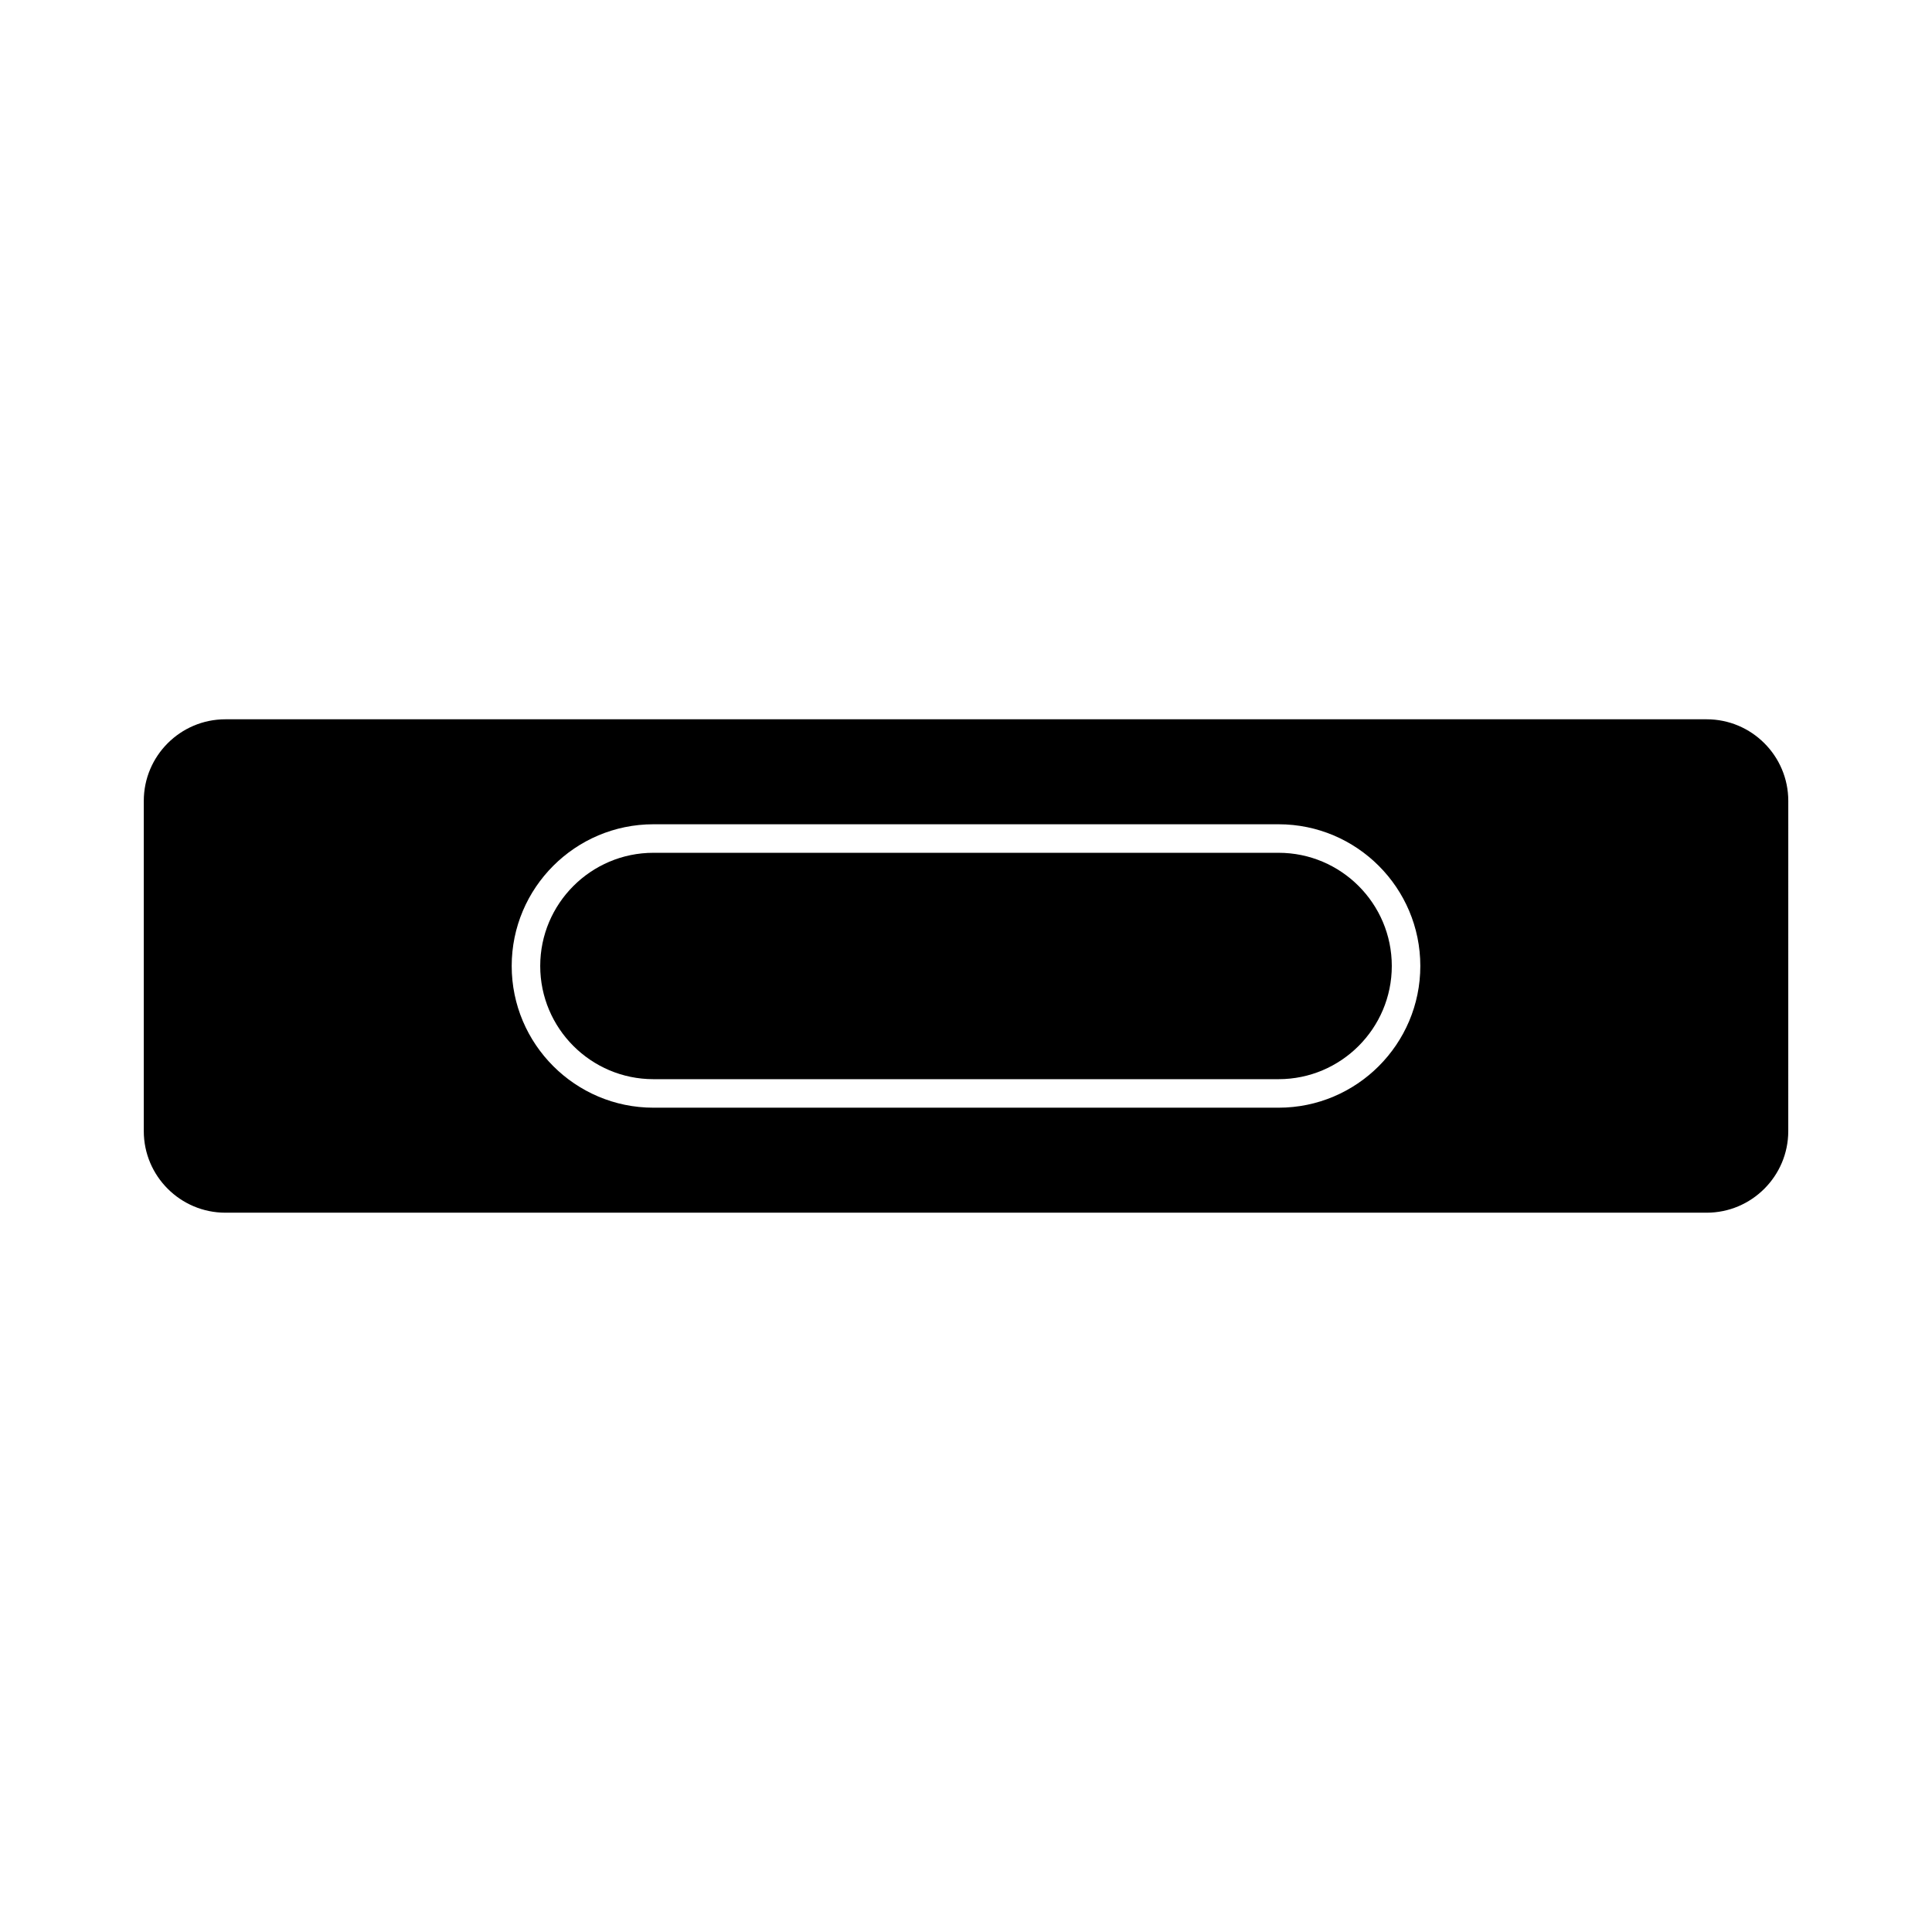
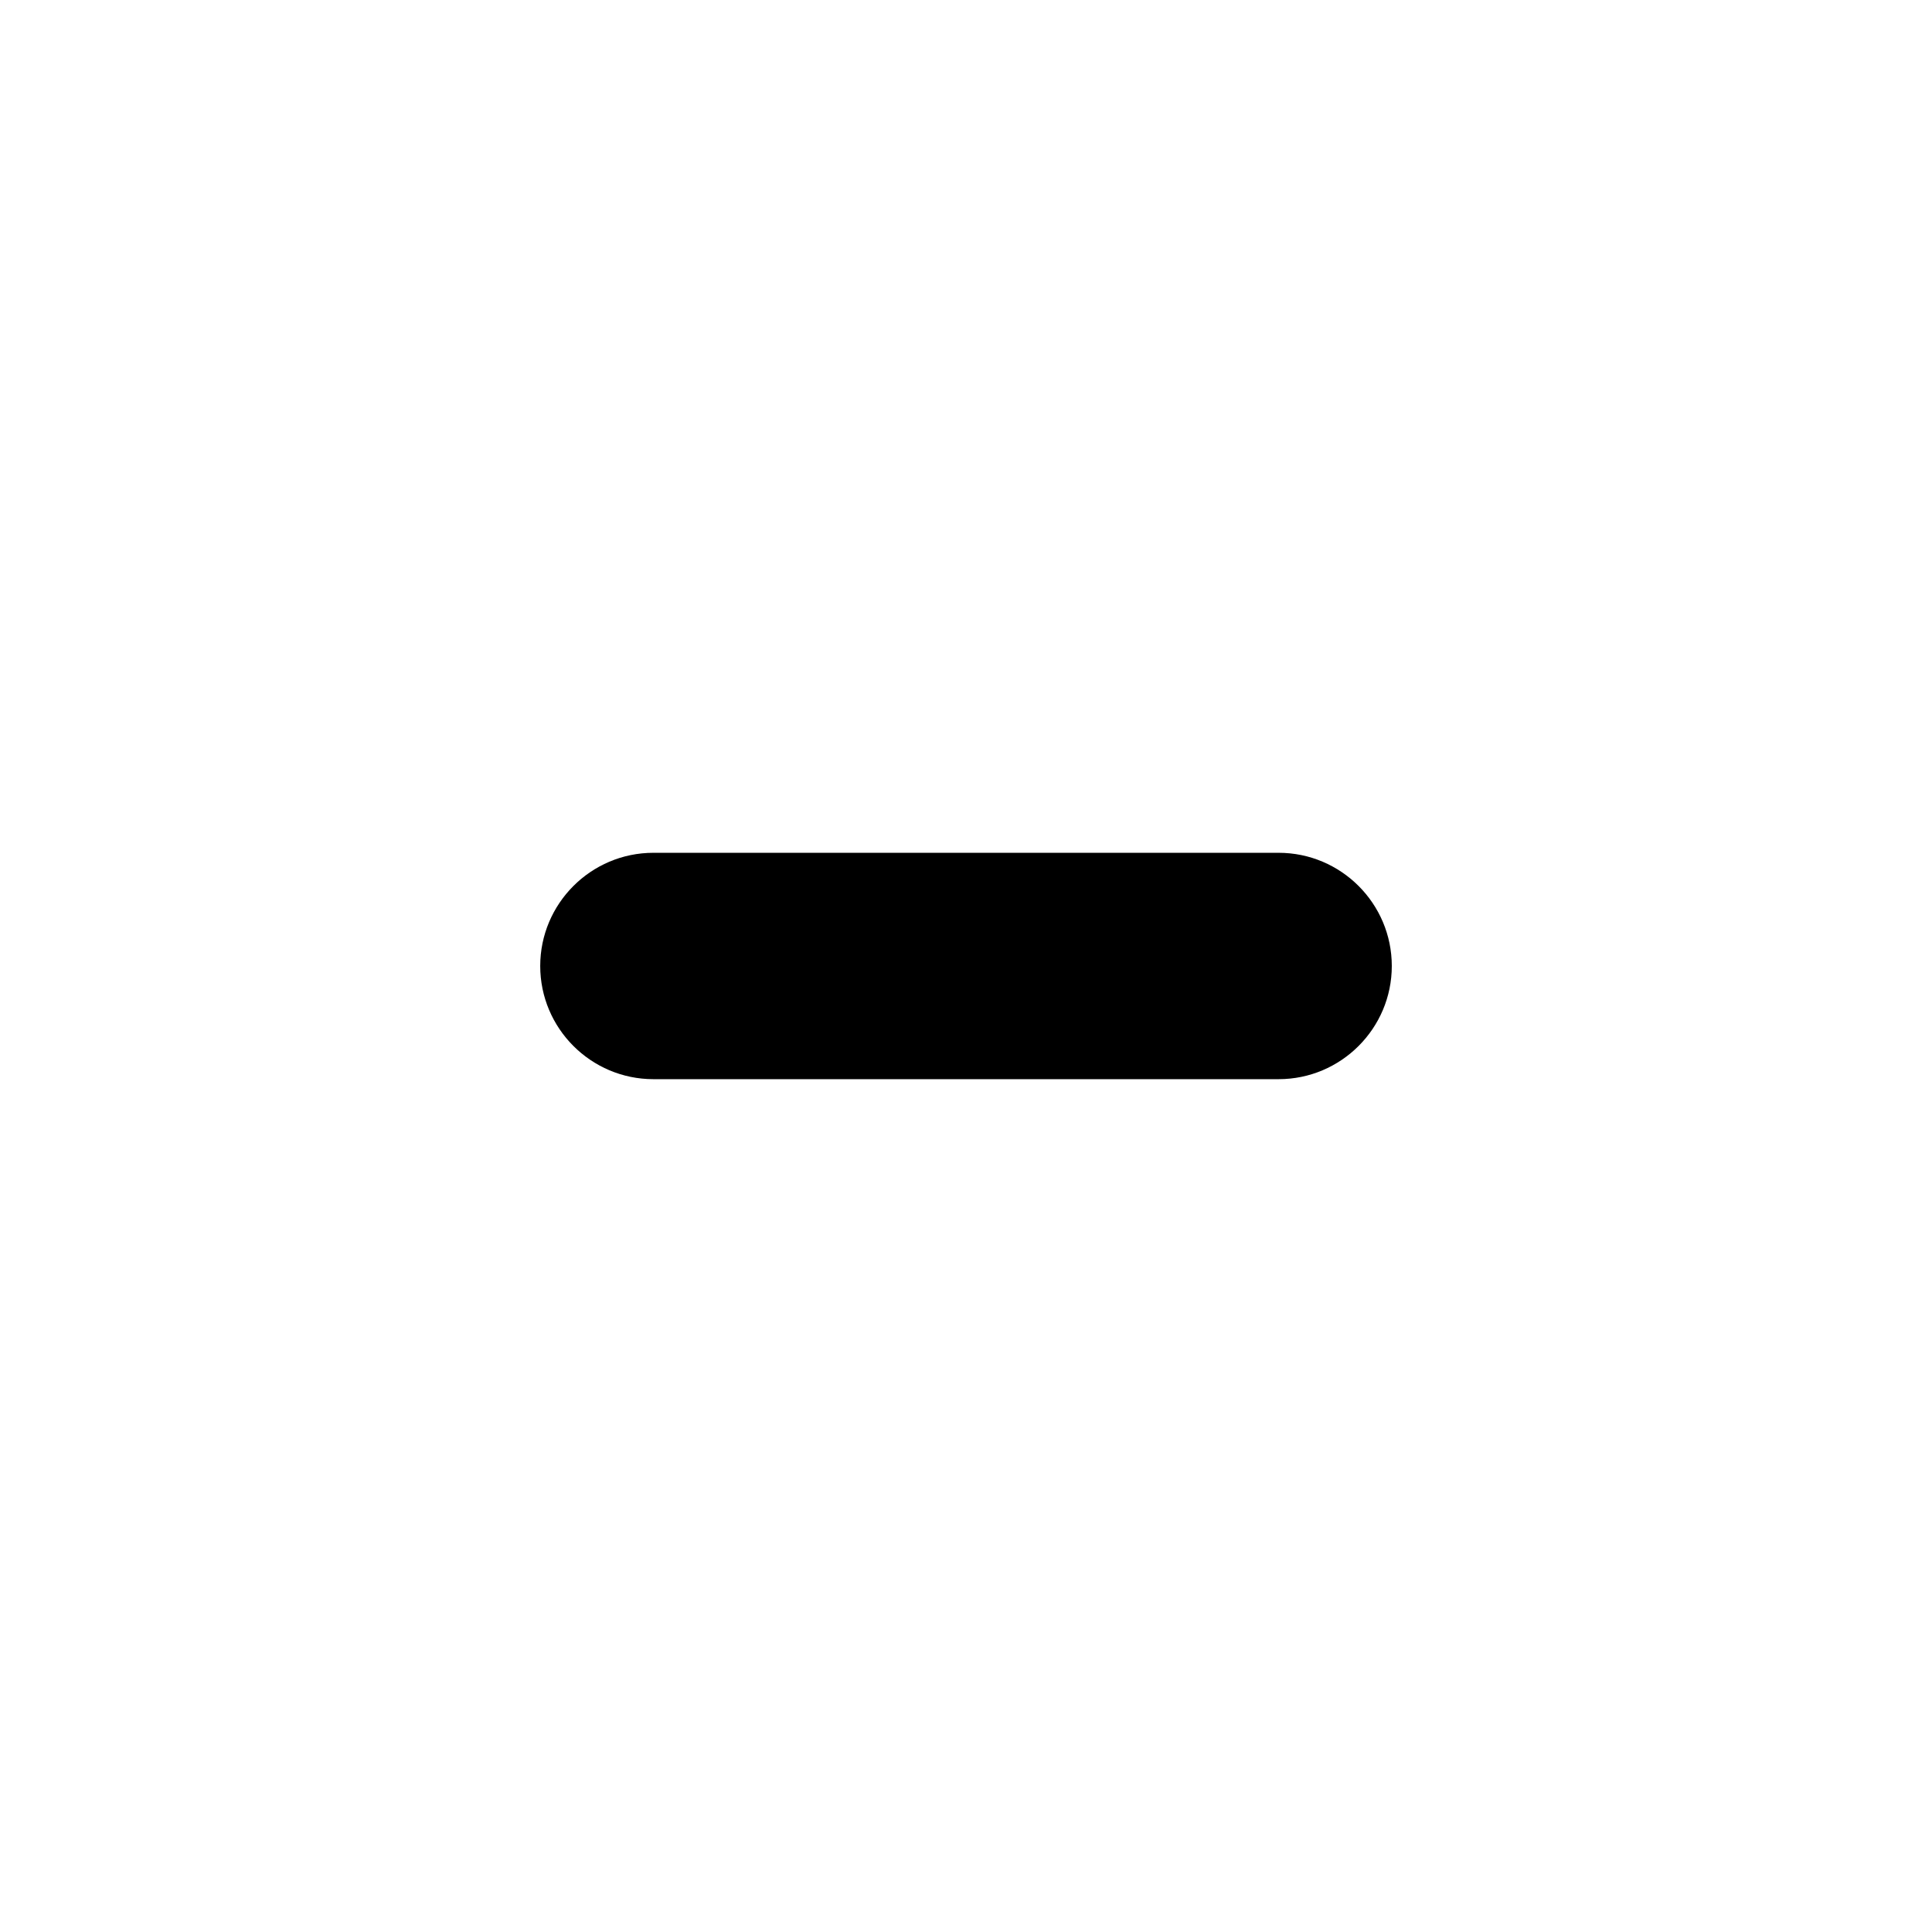
<svg xmlns="http://www.w3.org/2000/svg" fill="#000000" width="800px" height="800px" version="1.1" viewBox="144 144 512 512">
  <g>
    <path d="m482.84 370h-165.68c-16.539 0-29.996 13.457-29.996 29.996 0 16.539 13.457 29.996 29.996 29.996h165.68c16.539 0 30-13.457 30-29.996 0-16.539-13.453-29.996-30-29.996z" />
-     <path d="m596.28 334.62h-392.55c-11.926 0-21.625 9.703-21.625 21.625v87.516c0 11.914 9.703 21.617 21.625 21.617h392.55c11.922 0 21.625-9.703 21.629-21.617l0.004-87.52c0-11.926-9.703-21.621-21.625-21.621zm-113.44 102.93h-165.68c-20.707 0-37.555-16.852-37.555-37.555 0-20.707 16.848-37.555 37.555-37.555h165.68c20.711 0 37.559 16.848 37.559 37.555 0 20.703-16.844 37.555-37.559 37.555z" />
  </g>
</svg>